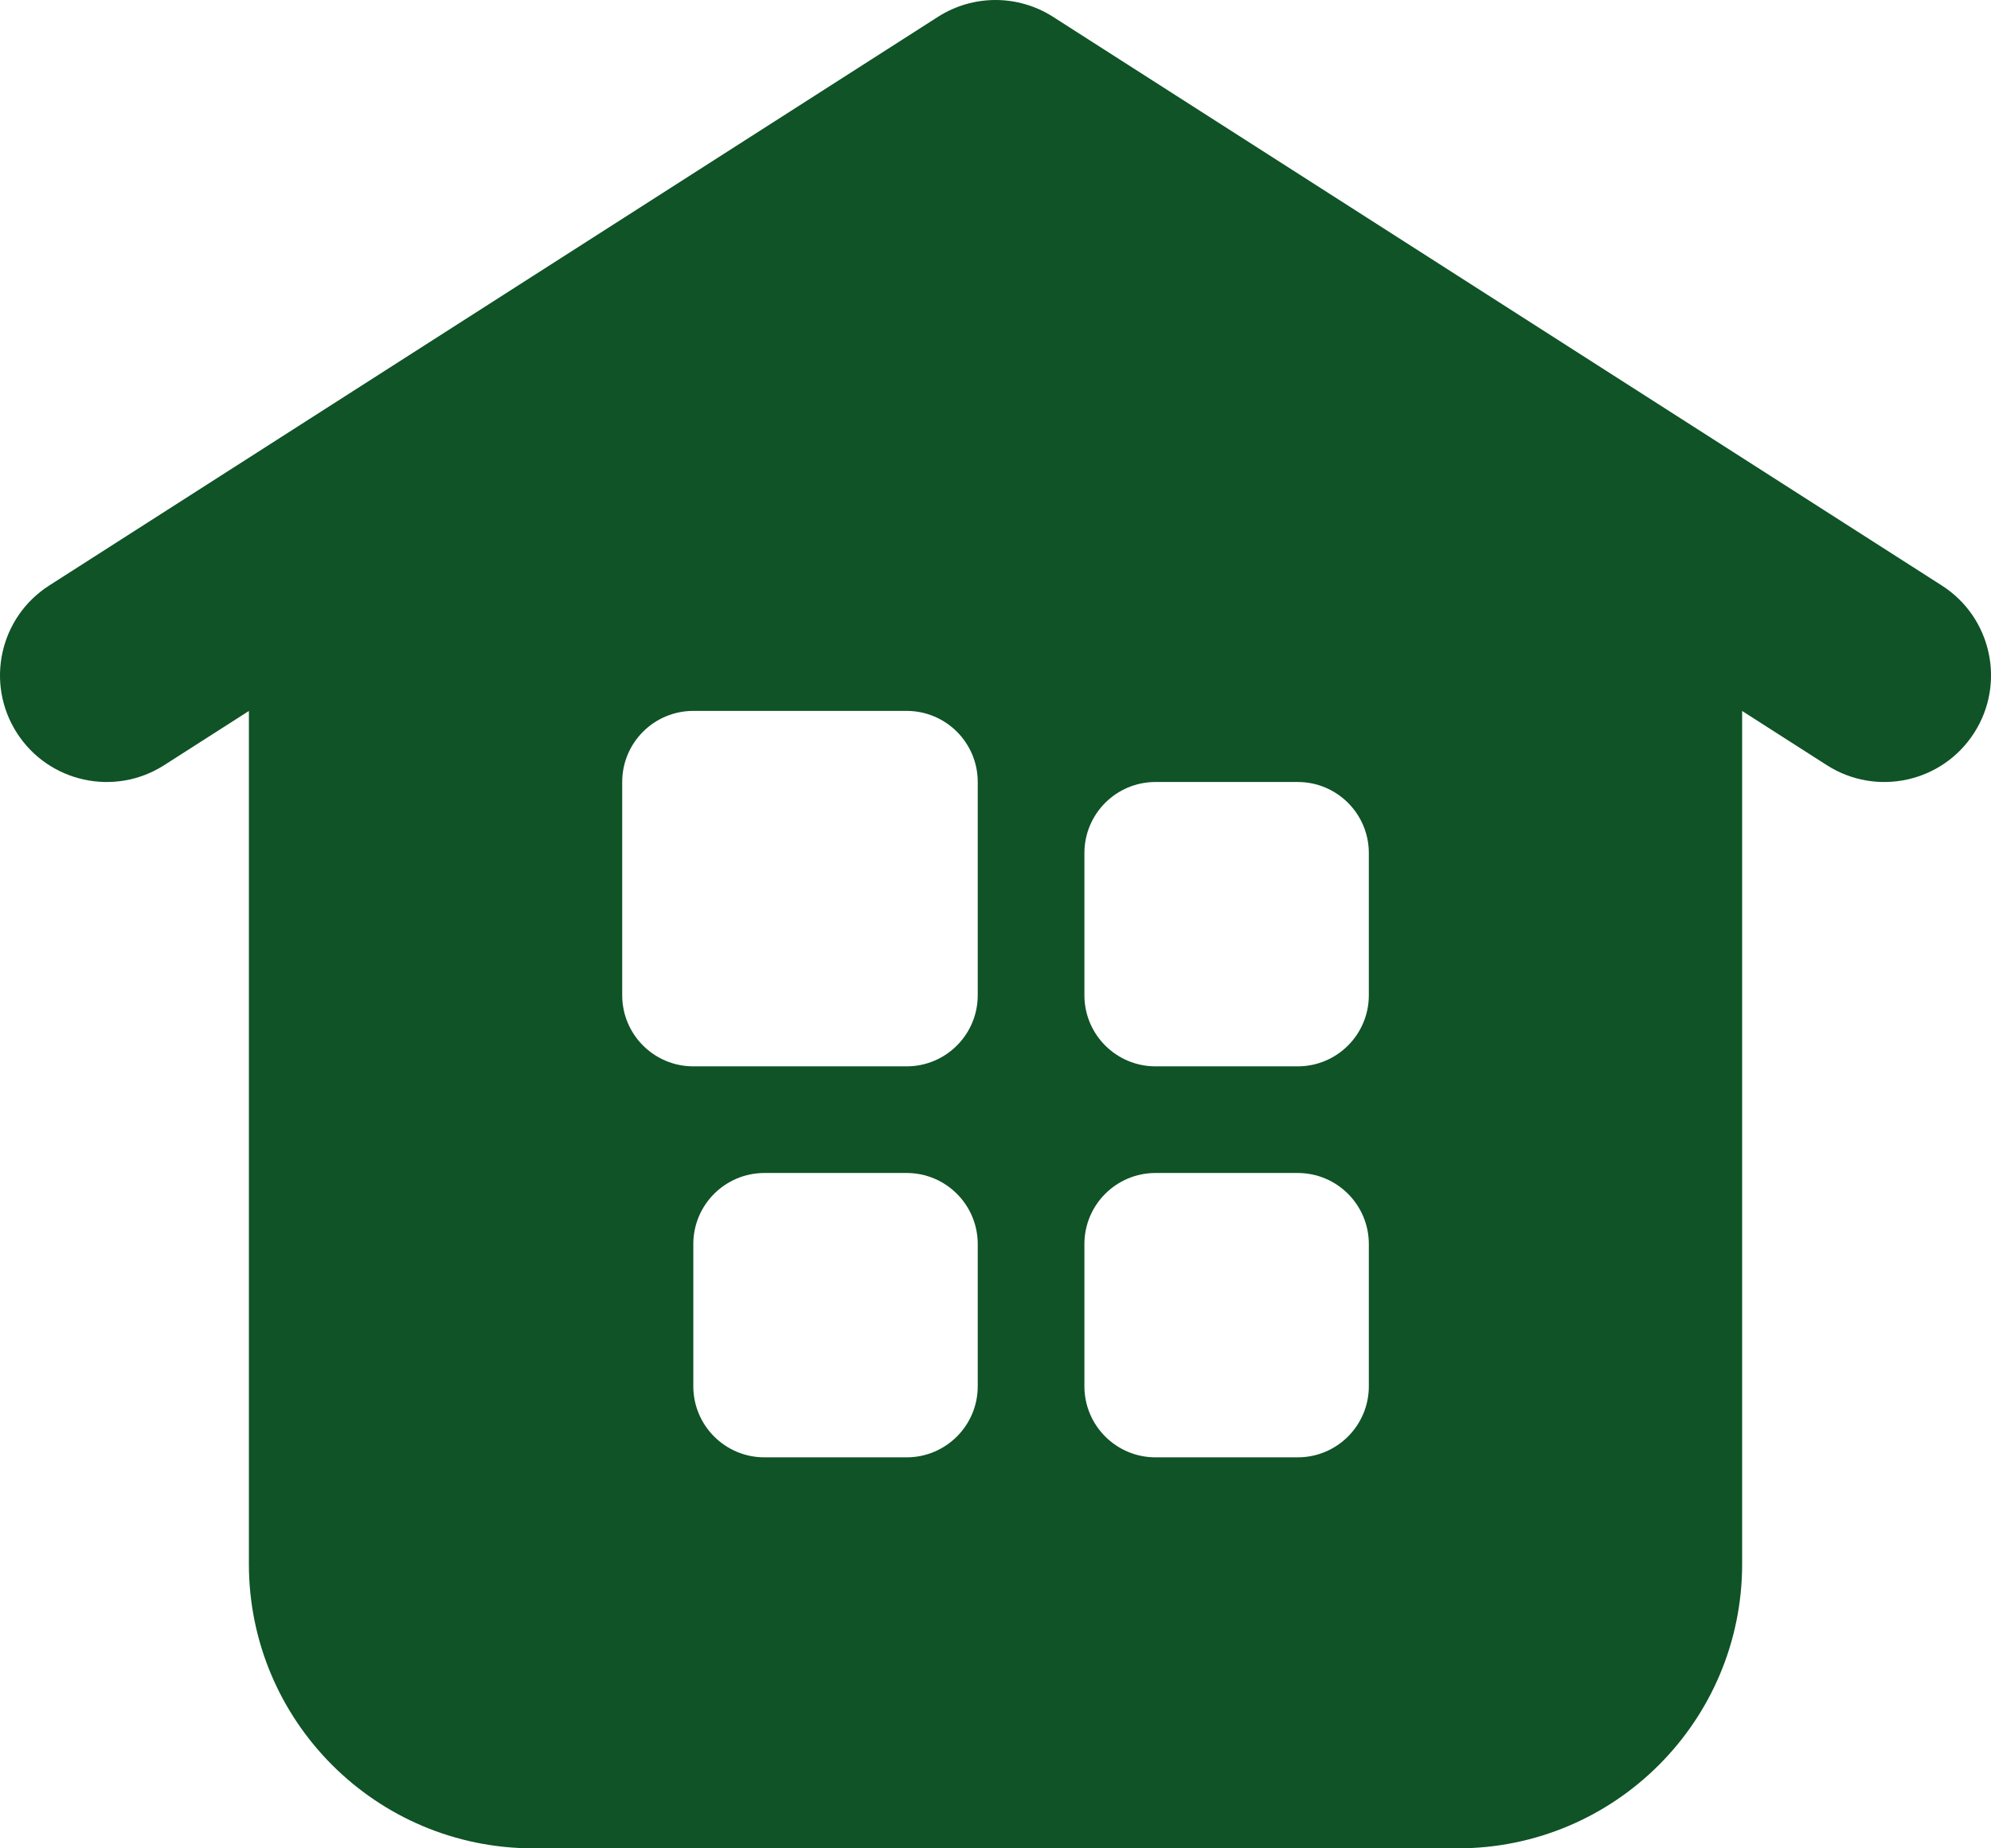
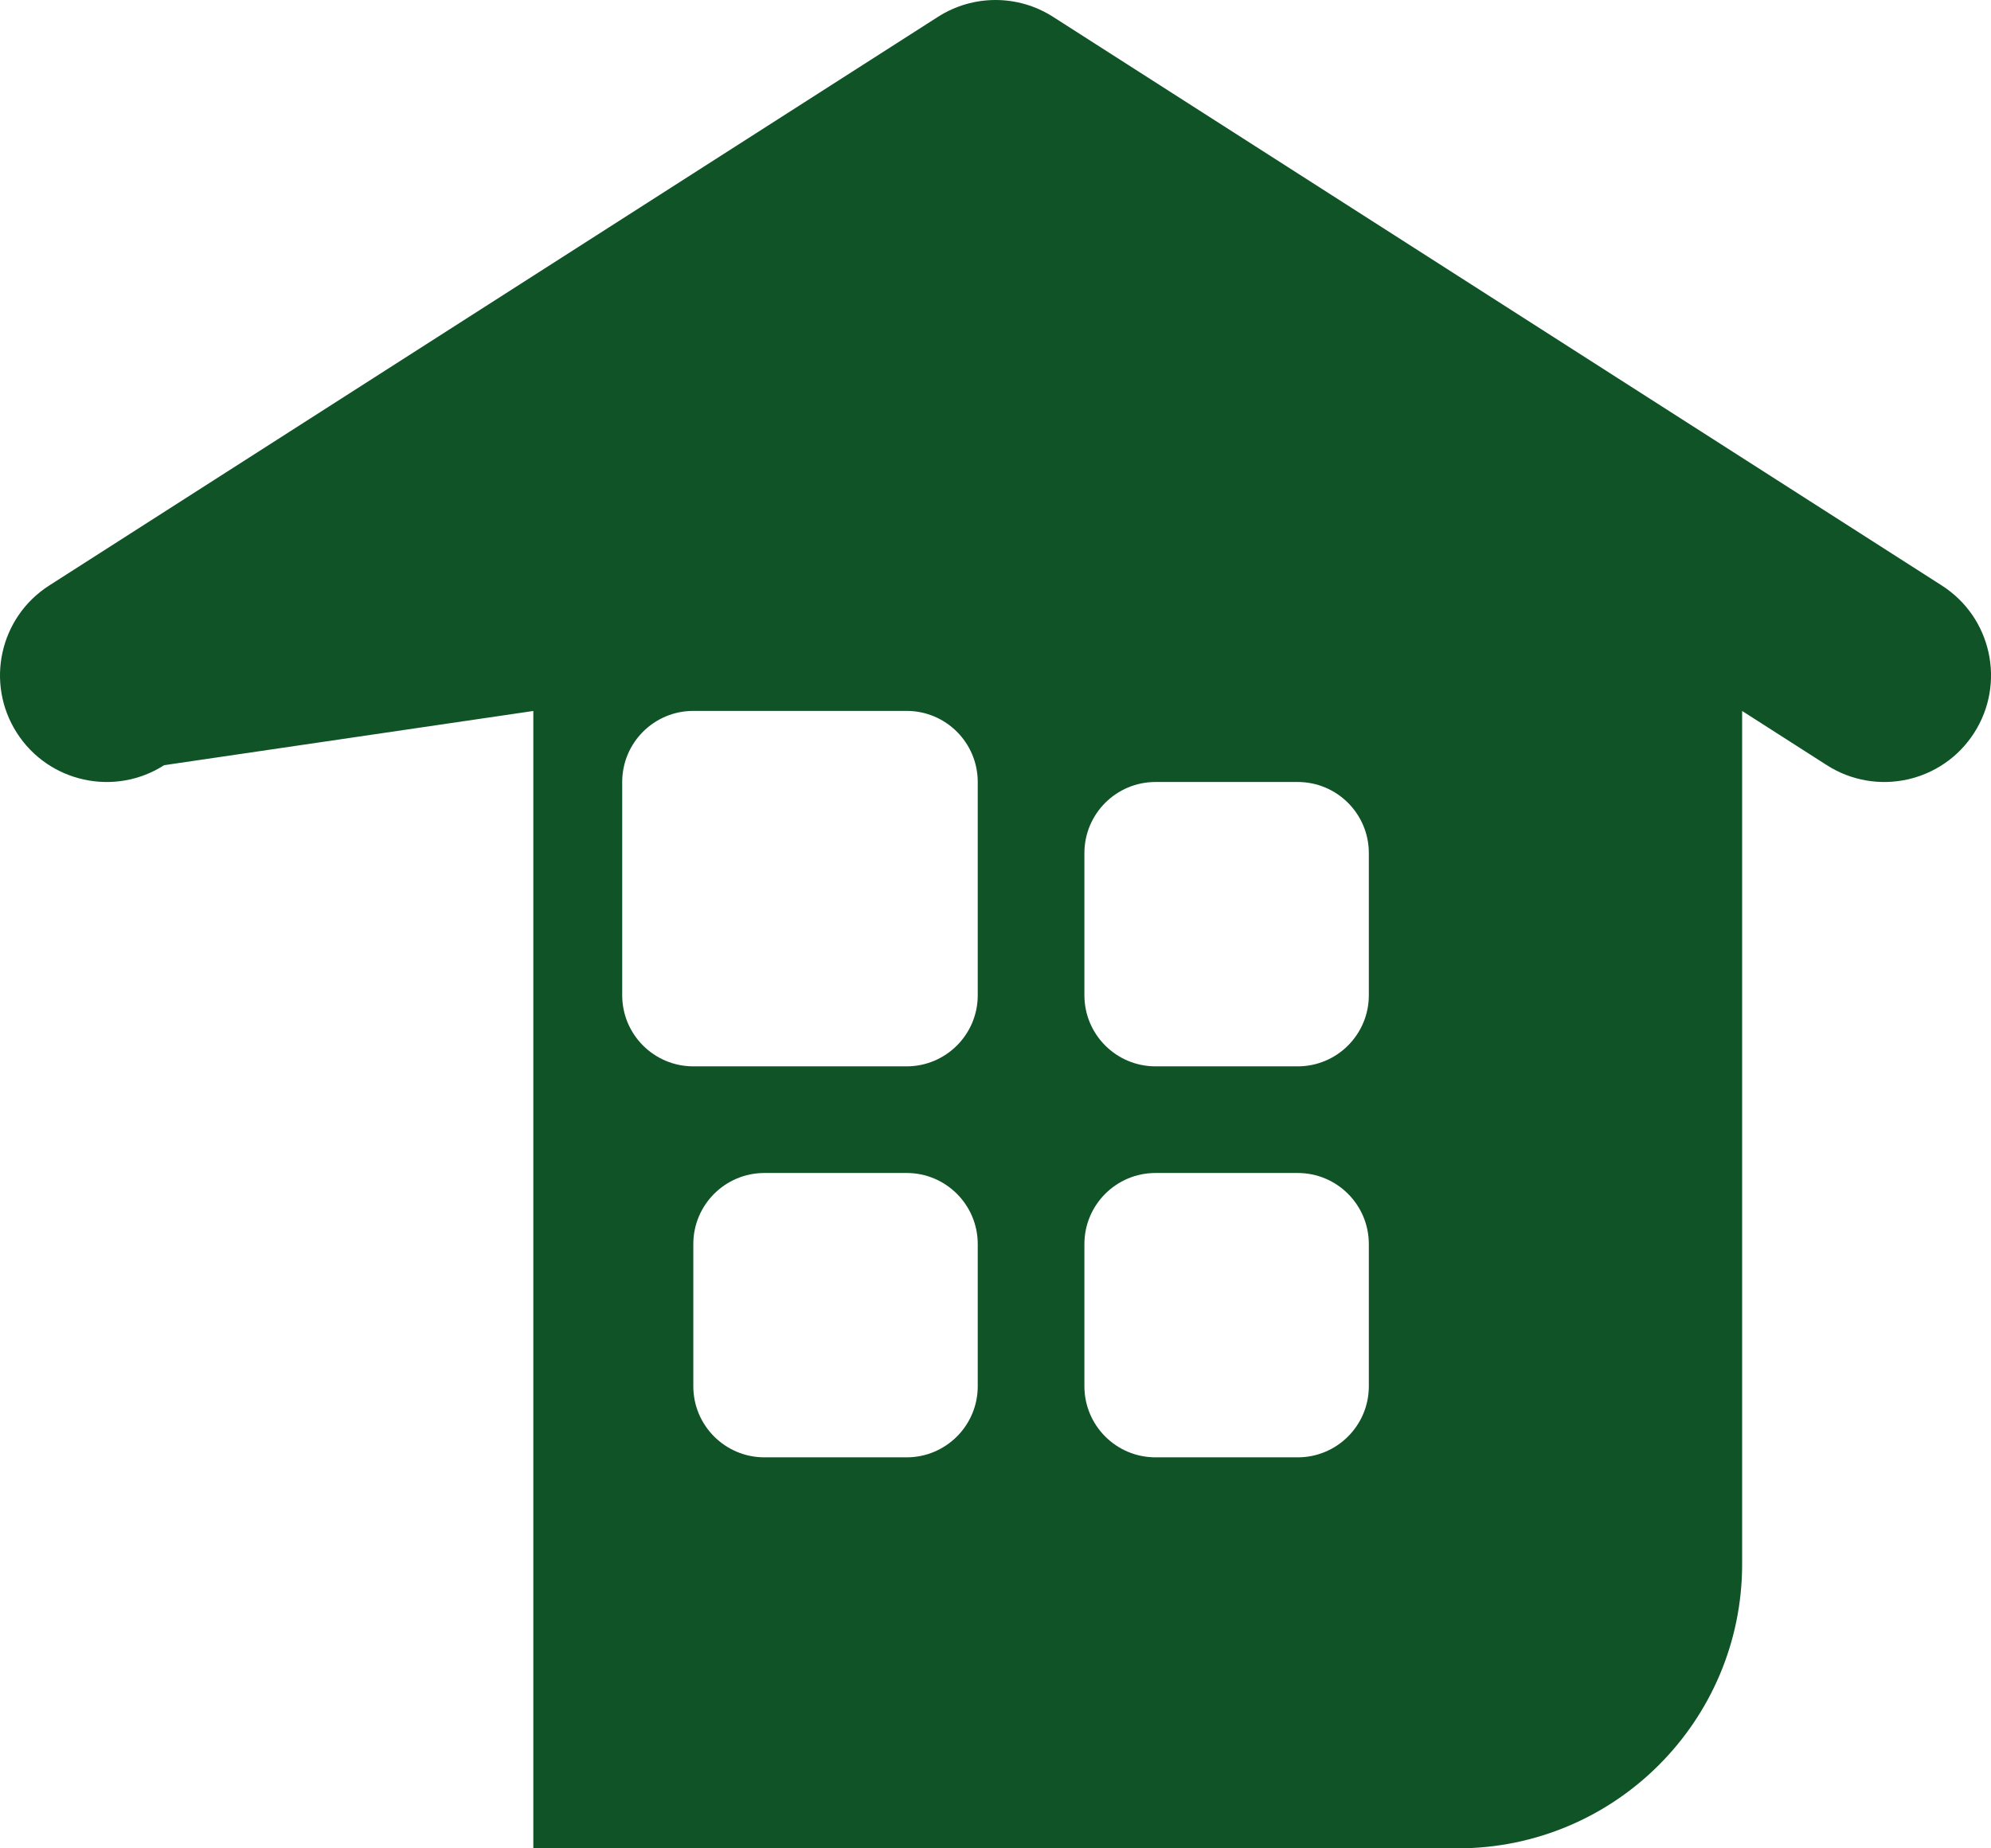
<svg xmlns="http://www.w3.org/2000/svg" width="112" height="104" viewBox="0 0 112 104" fill="none">
-   <path fill-rule="evenodd" clip-rule="evenodd" d="M52.766 0.946C54.738 -0.315 57.264 -0.315 59.235 0.946L109.235 32.946C112.026 34.733 112.841 38.443 111.054 41.234C109.268 44.025 105.557 44.84 102.766 43.054L98.001 40.004V88C98.001 96.837 90.837 104 82.001 104H30.001C21.164 104 14.001 96.837 14.001 88V40.004L9.235 43.054C6.444 44.84 2.733 44.025 0.947 41.234C-0.839 38.443 -0.025 34.733 2.766 32.946L52.766 0.946ZM35.001 44C35.001 41.791 36.792 40 39.001 40H51.001C53.21 40 55.001 41.791 55.001 44V56C55.001 58.209 53.21 60 51.001 60H39.001C36.792 60 35.001 58.209 35.001 56V44ZM39.001 70C39.001 67.791 40.792 66 43.001 66H51.001C53.21 66 55.001 67.791 55.001 70V78C55.001 80.209 53.21 82 51.001 82H43.001C40.792 82 39.001 80.209 39.001 78V70ZM61.001 48C61.001 45.791 62.792 44 65.001 44H73.001C75.21 44 77.001 45.791 77.001 48V56C77.001 58.209 75.21 60 73.001 60H65.001C62.792 60 61.001 58.209 61.001 56V48ZM61.001 70C61.001 67.791 62.792 66 65.001 66H73.001C75.21 66 77.001 67.791 77.001 70V78C77.001 80.209 75.21 82 73.001 82H65.001C62.792 82 61.001 80.209 61.001 78V70Z" fill="#0F5326" />
+   <path fill-rule="evenodd" clip-rule="evenodd" d="M52.766 0.946C54.738 -0.315 57.264 -0.315 59.235 0.946L109.235 32.946C112.026 34.733 112.841 38.443 111.054 41.234C109.268 44.025 105.557 44.84 102.766 43.054L98.001 40.004V88C98.001 96.837 90.837 104 82.001 104H30.001V40.004L9.235 43.054C6.444 44.84 2.733 44.025 0.947 41.234C-0.839 38.443 -0.025 34.733 2.766 32.946L52.766 0.946ZM35.001 44C35.001 41.791 36.792 40 39.001 40H51.001C53.21 40 55.001 41.791 55.001 44V56C55.001 58.209 53.21 60 51.001 60H39.001C36.792 60 35.001 58.209 35.001 56V44ZM39.001 70C39.001 67.791 40.792 66 43.001 66H51.001C53.21 66 55.001 67.791 55.001 70V78C55.001 80.209 53.21 82 51.001 82H43.001C40.792 82 39.001 80.209 39.001 78V70ZM61.001 48C61.001 45.791 62.792 44 65.001 44H73.001C75.21 44 77.001 45.791 77.001 48V56C77.001 58.209 75.21 60 73.001 60H65.001C62.792 60 61.001 58.209 61.001 56V48ZM61.001 70C61.001 67.791 62.792 66 65.001 66H73.001C75.21 66 77.001 67.791 77.001 70V78C77.001 80.209 75.21 82 73.001 82H65.001C62.792 82 61.001 80.209 61.001 78V70Z" fill="#0F5326" />
</svg>